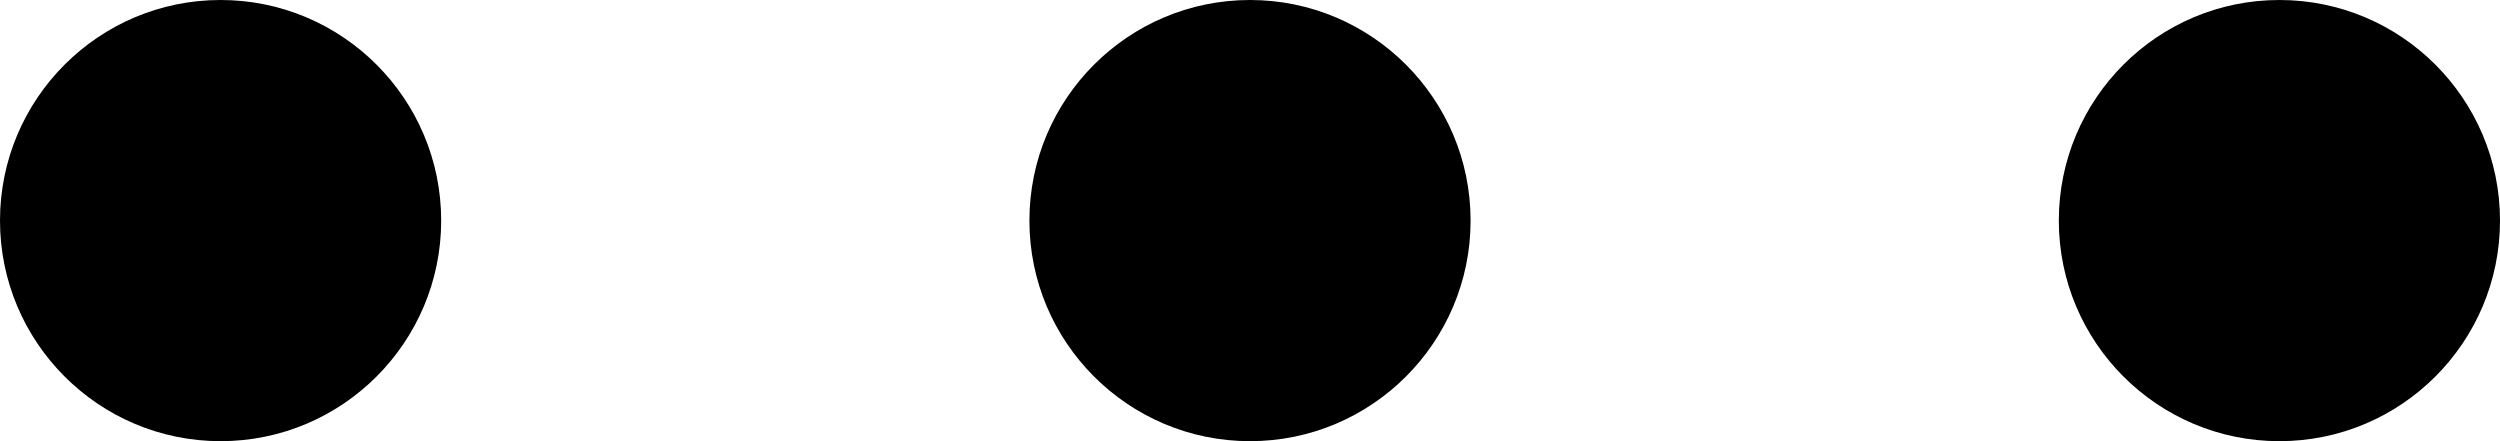
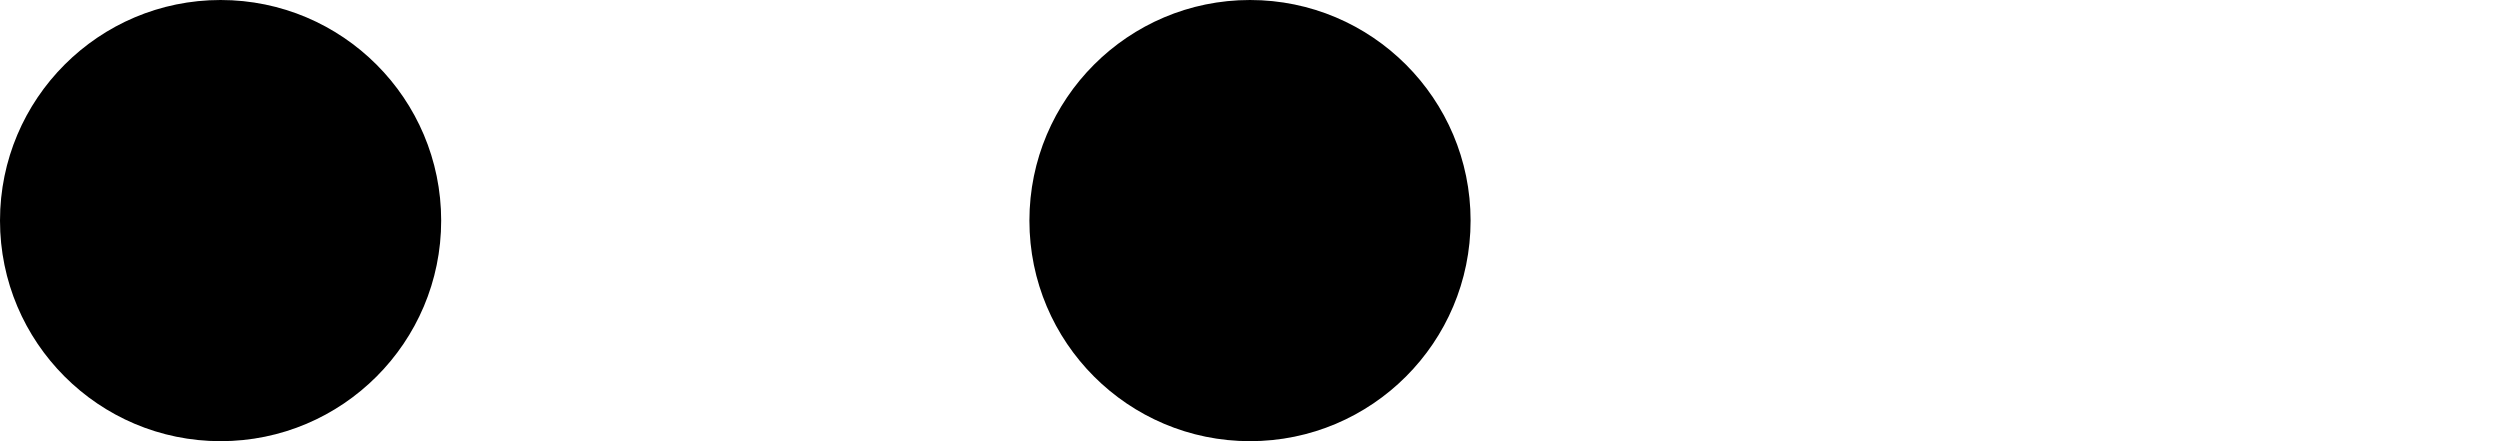
<svg xmlns="http://www.w3.org/2000/svg" width="17" height="3" viewBox="0 0 17 3" fill="none">
  <path d="M3 1.5C3 2.328 2.328 3 1.5 3C0.672 3 0 2.328 0 1.5C0 0.672 0.672 0 1.5 0C2.328 0 3 0.672 3 1.5Z" fill="black" />
  <path d="M10 1.5C10 2.328 9.328 3 8.5 3C7.672 3 7 2.328 7 1.5C7 0.672 7.672 0 8.5 0C9.328 0 10 0.672 10 1.5Z" fill="black" />
-   <path d="M17 1.5C17 2.328 16.328 3 15.5 3C14.672 3 14 2.328 14 1.5C14 0.672 14.672 0 15.5 0C16.328 0 17 0.672 17 1.5Z" fill="black" />
</svg>